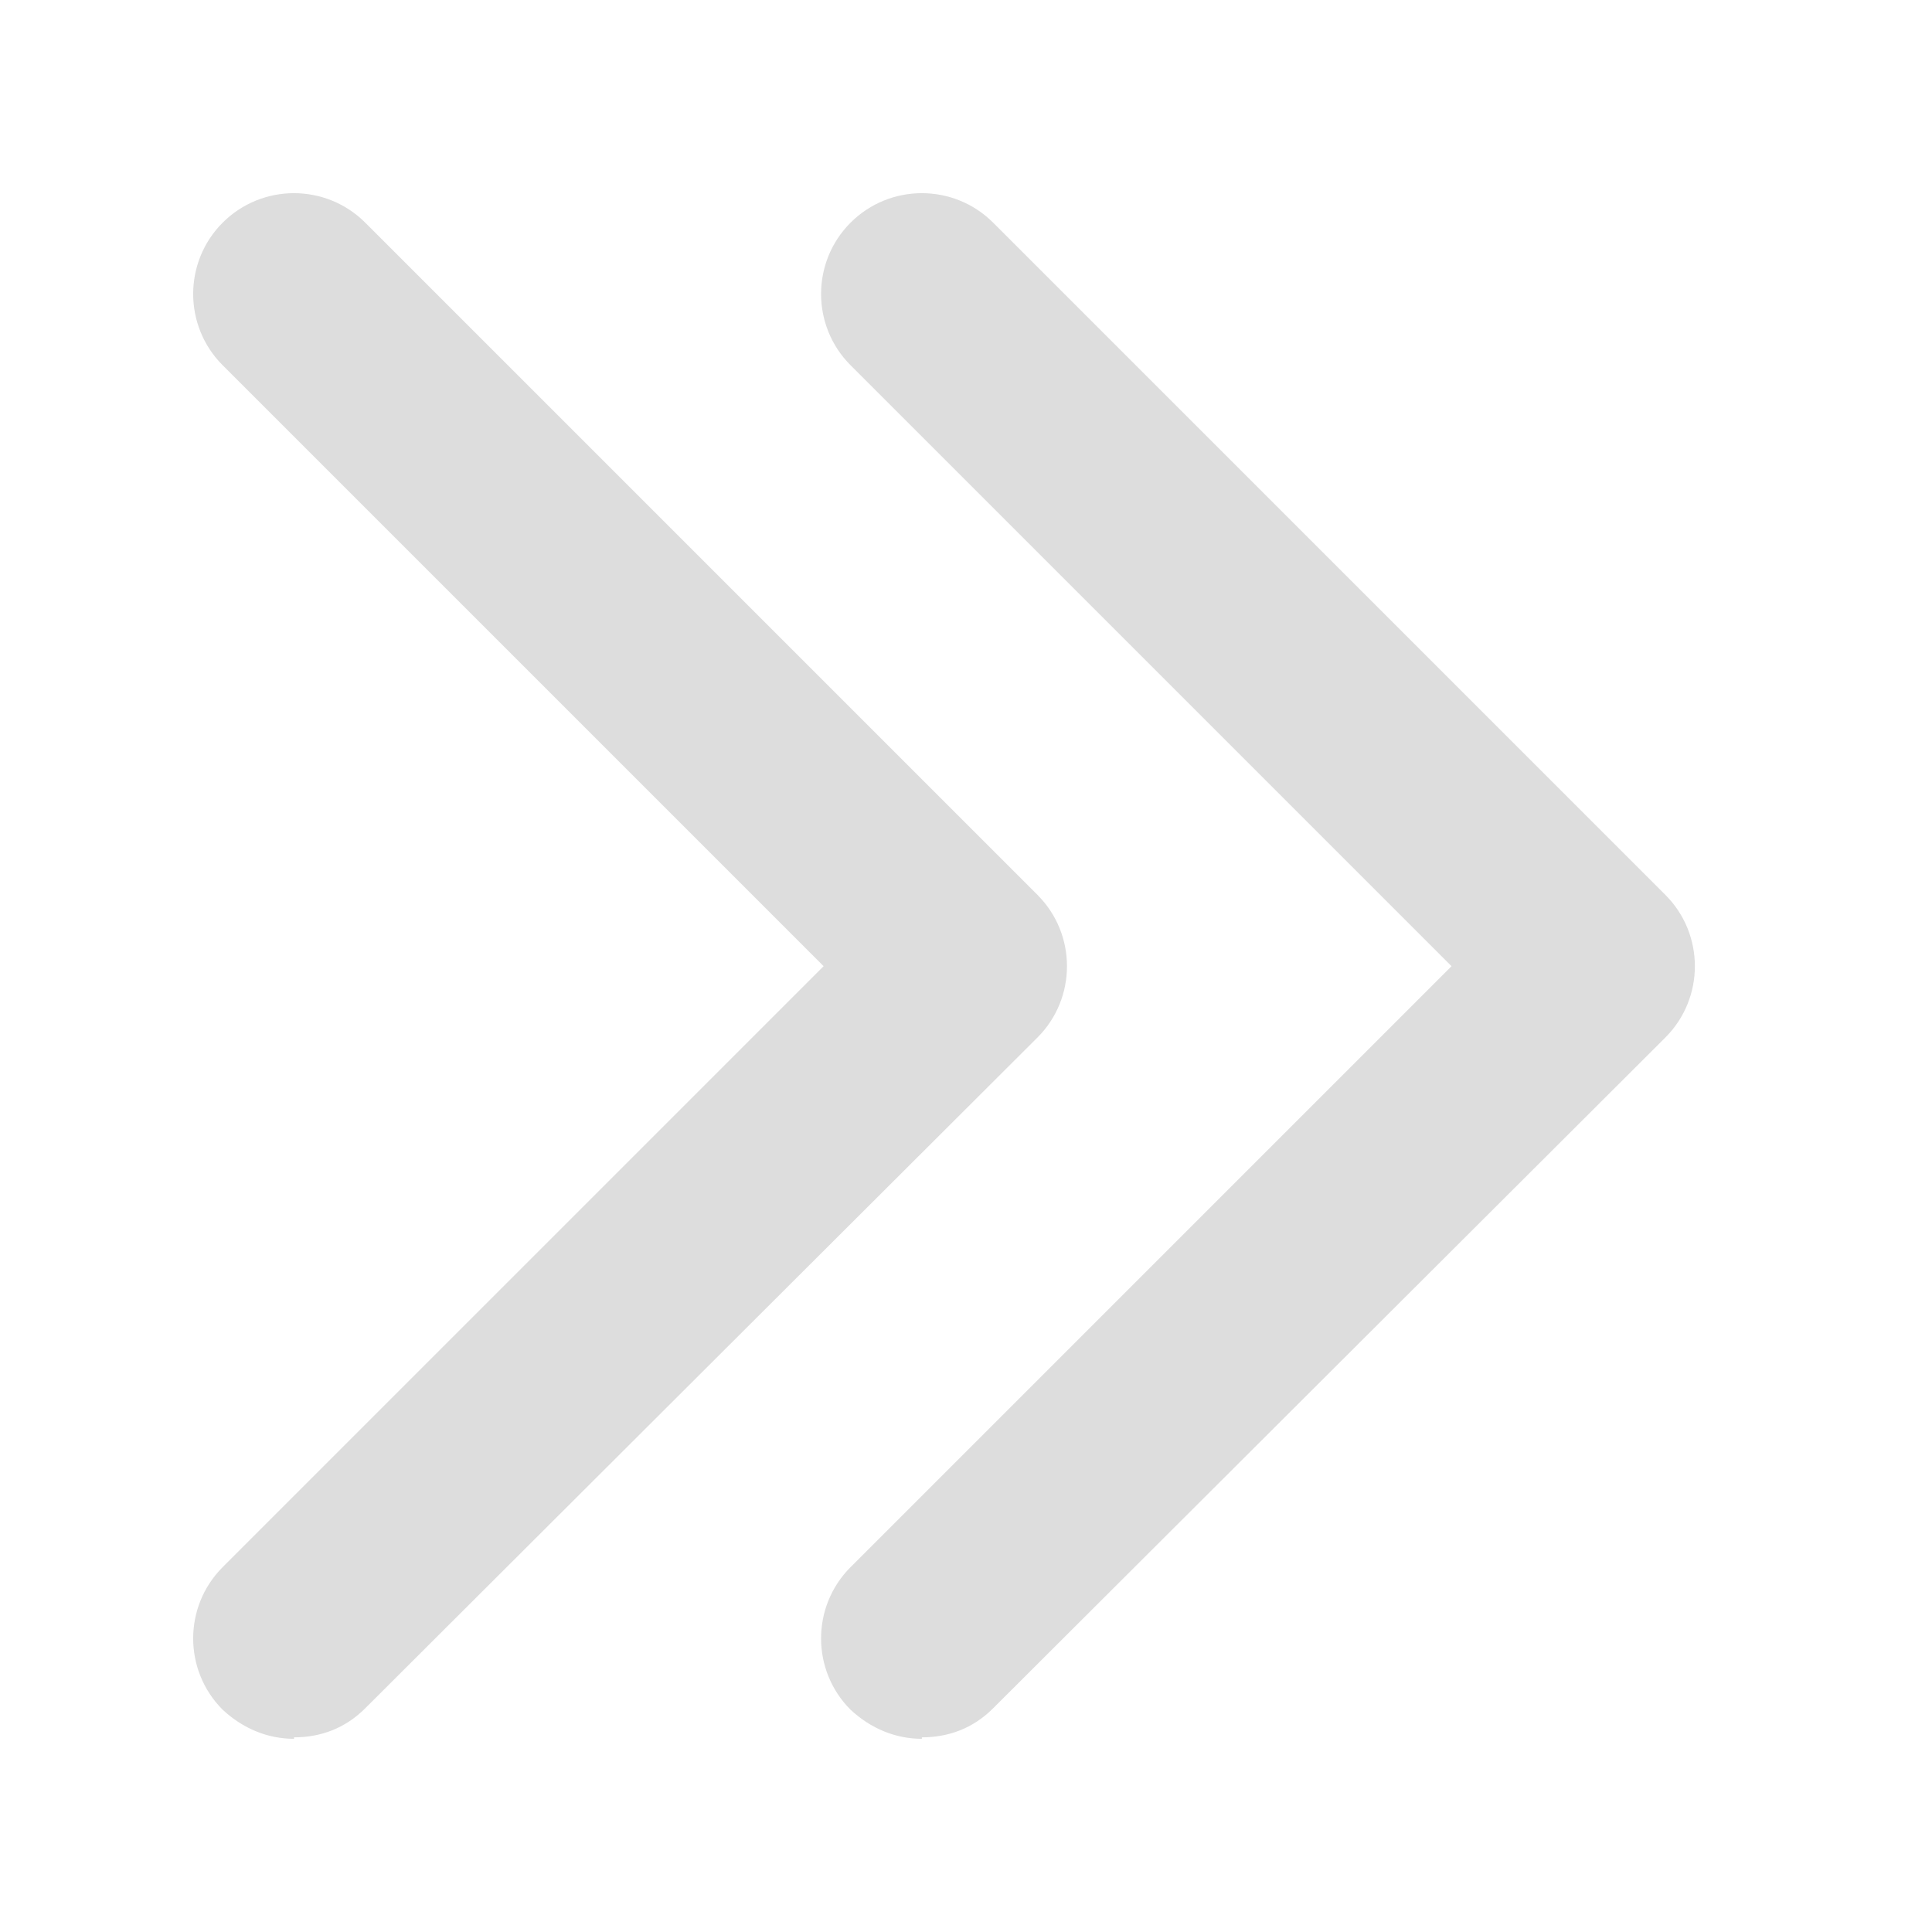
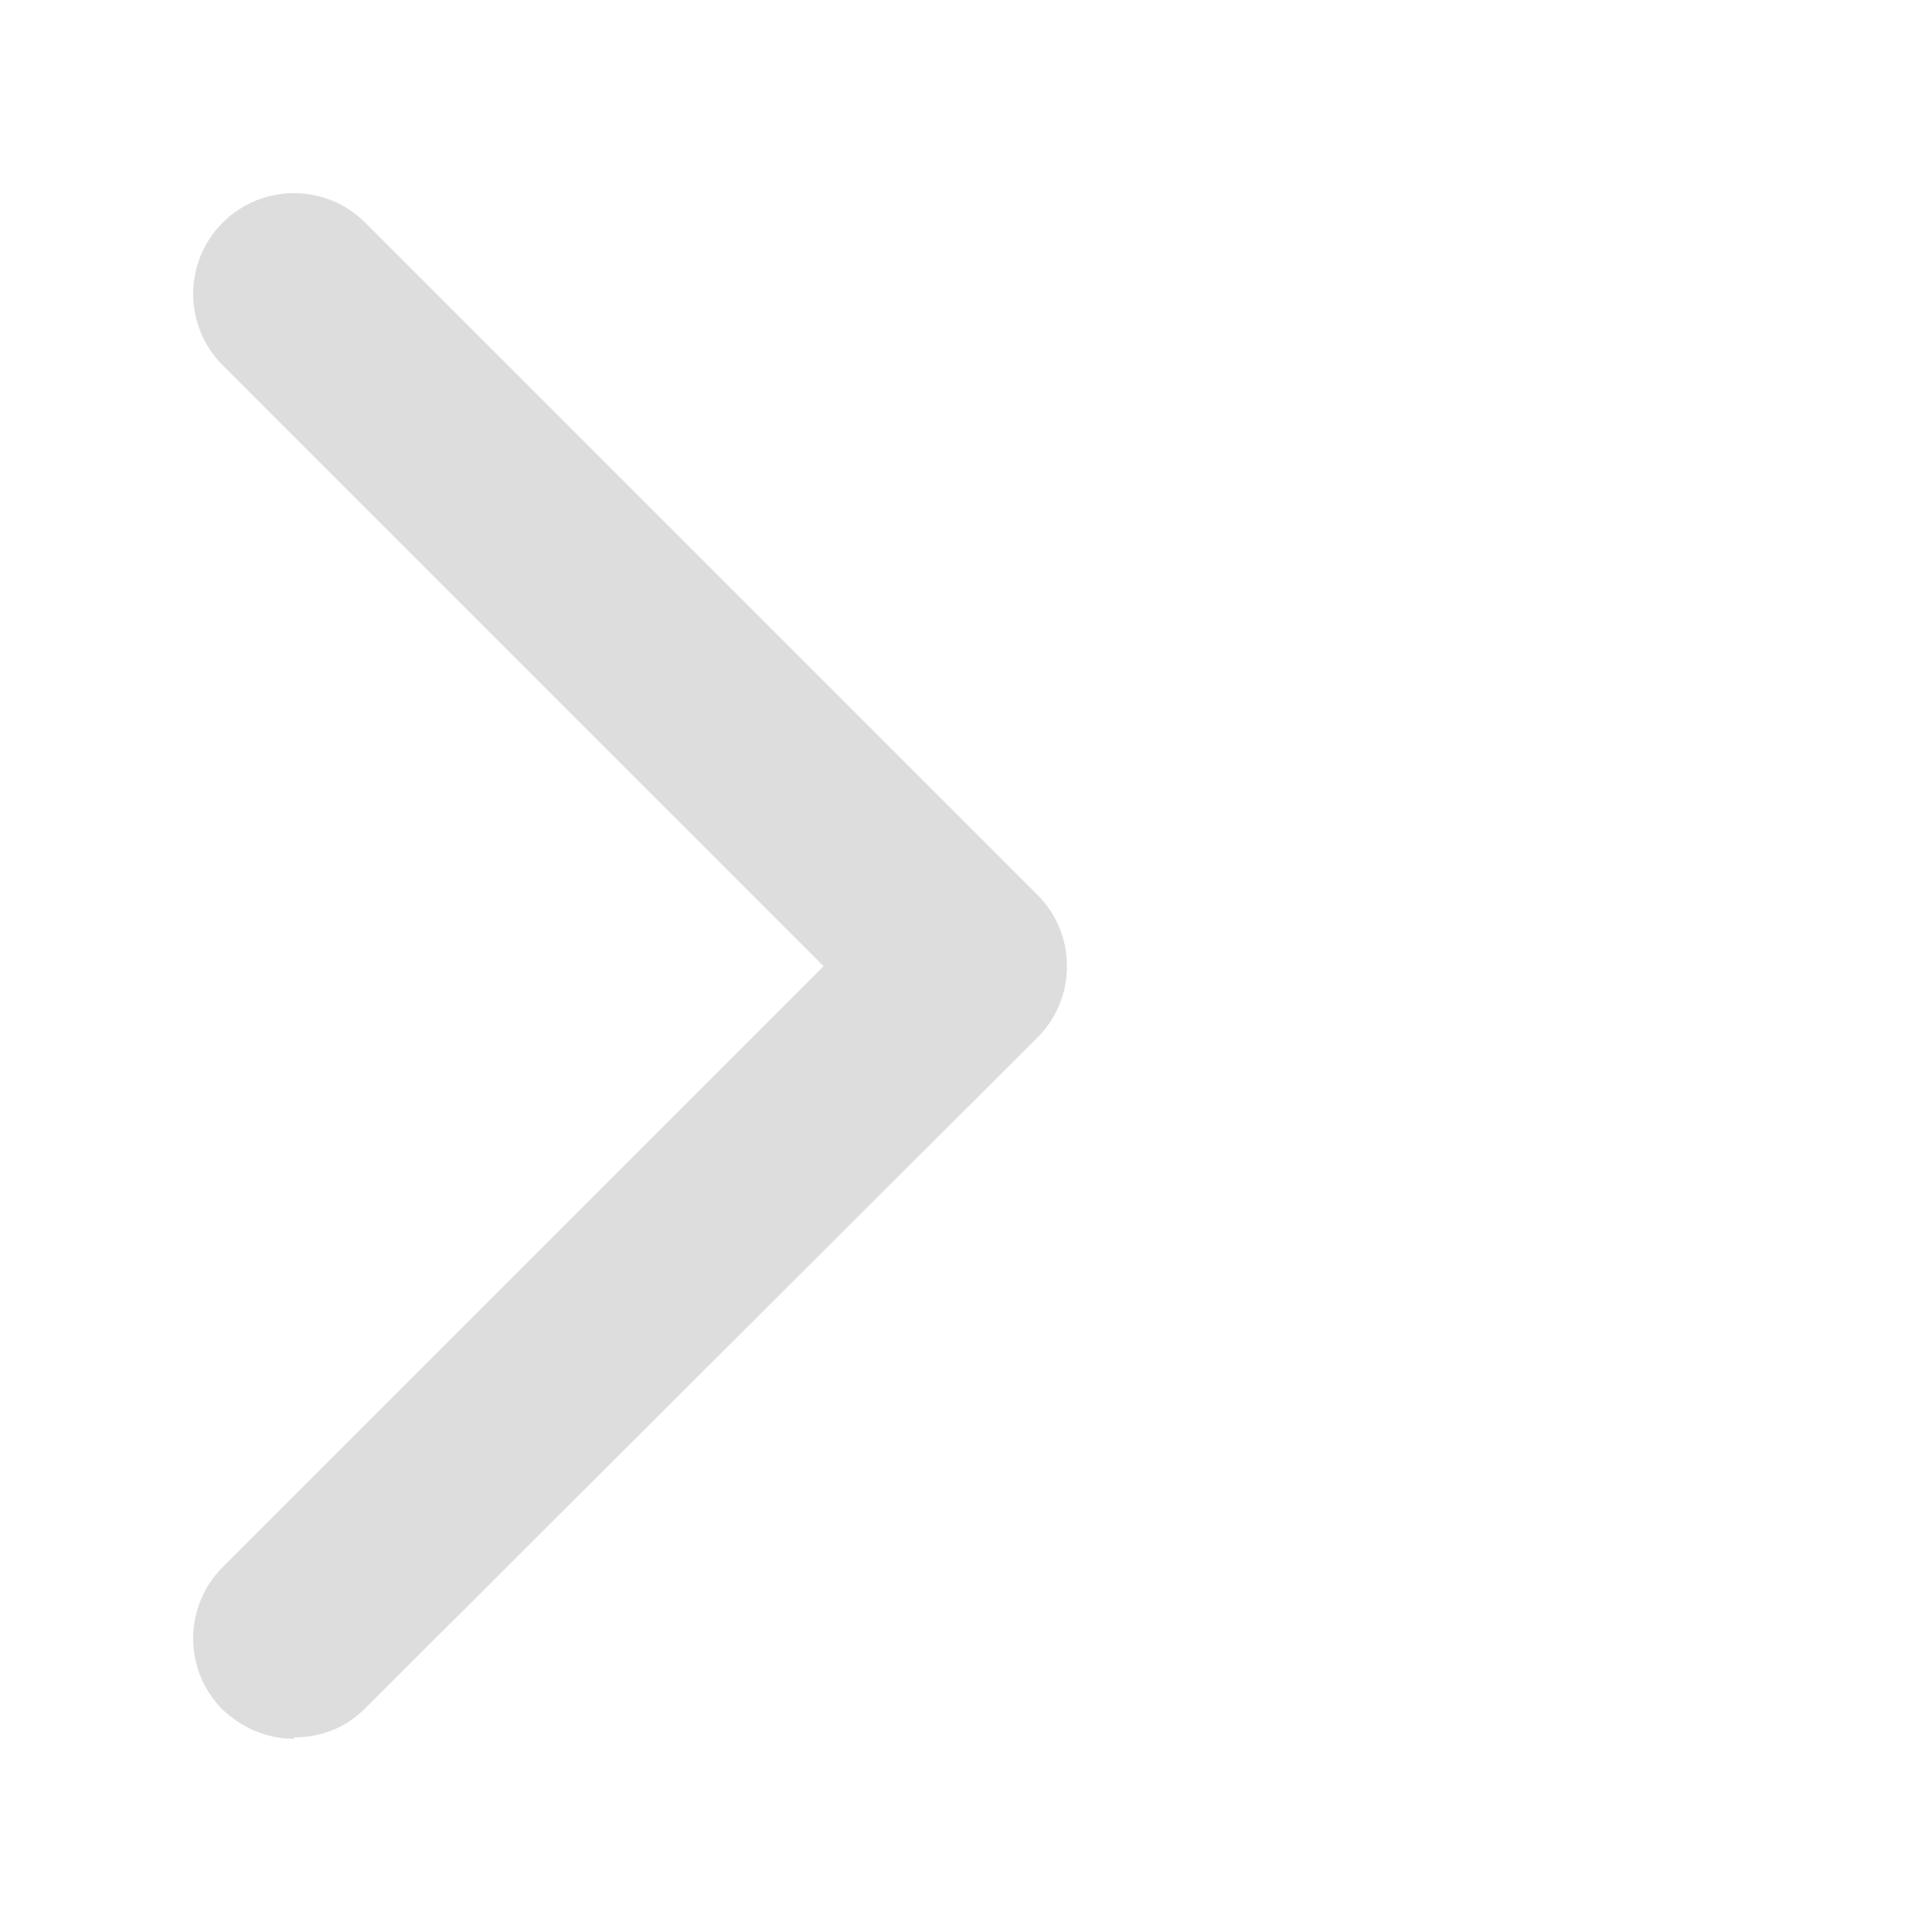
<svg xmlns="http://www.w3.org/2000/svg" width="20" height="20" fill="none">
  <path d="M3.043 18c-.271 0-.527-.105-.738-.301-.407-.407-.407-1.069 0-1.476l6.221-6.221-6.221-6.221c-.407-.407-.407-1.069 0-1.476.407-.407 1.069-.407 1.476 0l6.959 6.959c.407.407.407 1.069 0 1.476l-6.959 6.944c-.211.211-.467.301-.738.301V18Z" fill="#ddd" />
-   <path d="M9.543 18c-.271 0-.527-.105-.738-.301-.407-.407-.407-1.069 0-1.476l6.221-6.221-6.221-6.221c-.407-.407-.407-1.069 0-1.476.407-.407 1.069-.407 1.476 0l6.959 6.959c.407.407.407 1.069 0 1.476l-6.959 6.944c-.211.211-.467.301-.738.301V18Z" fill="#ddd" />
</svg>